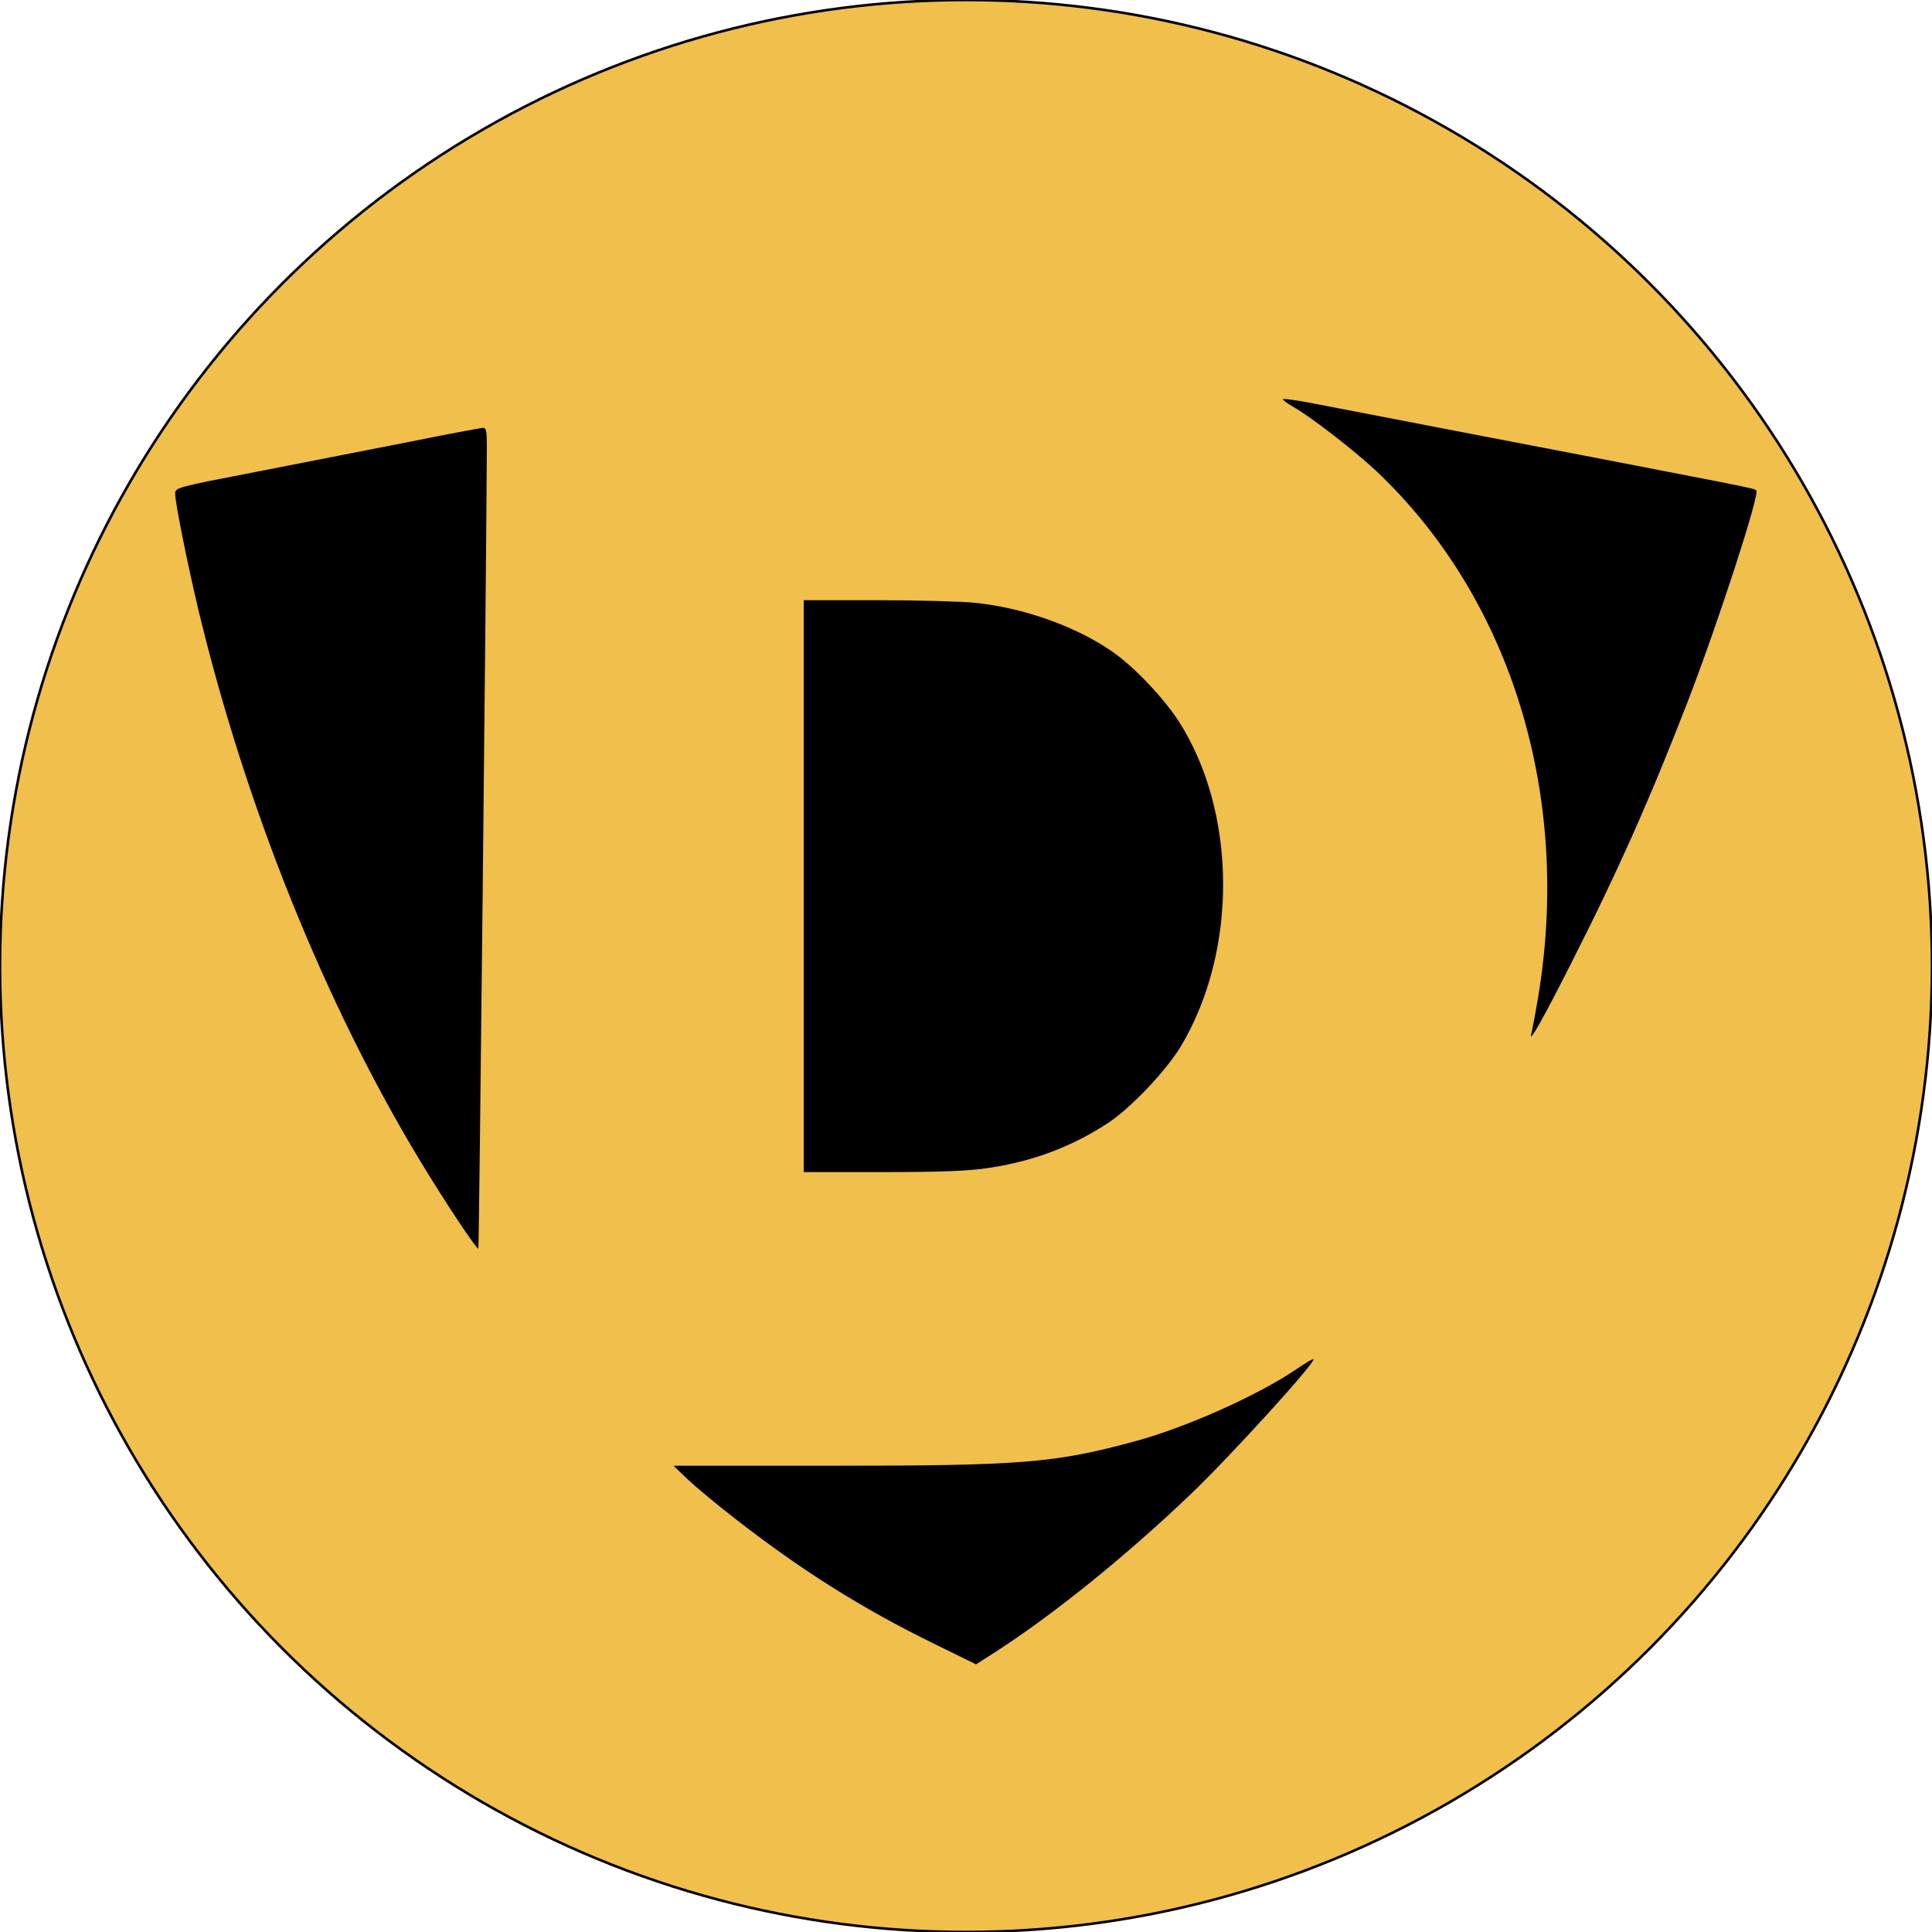
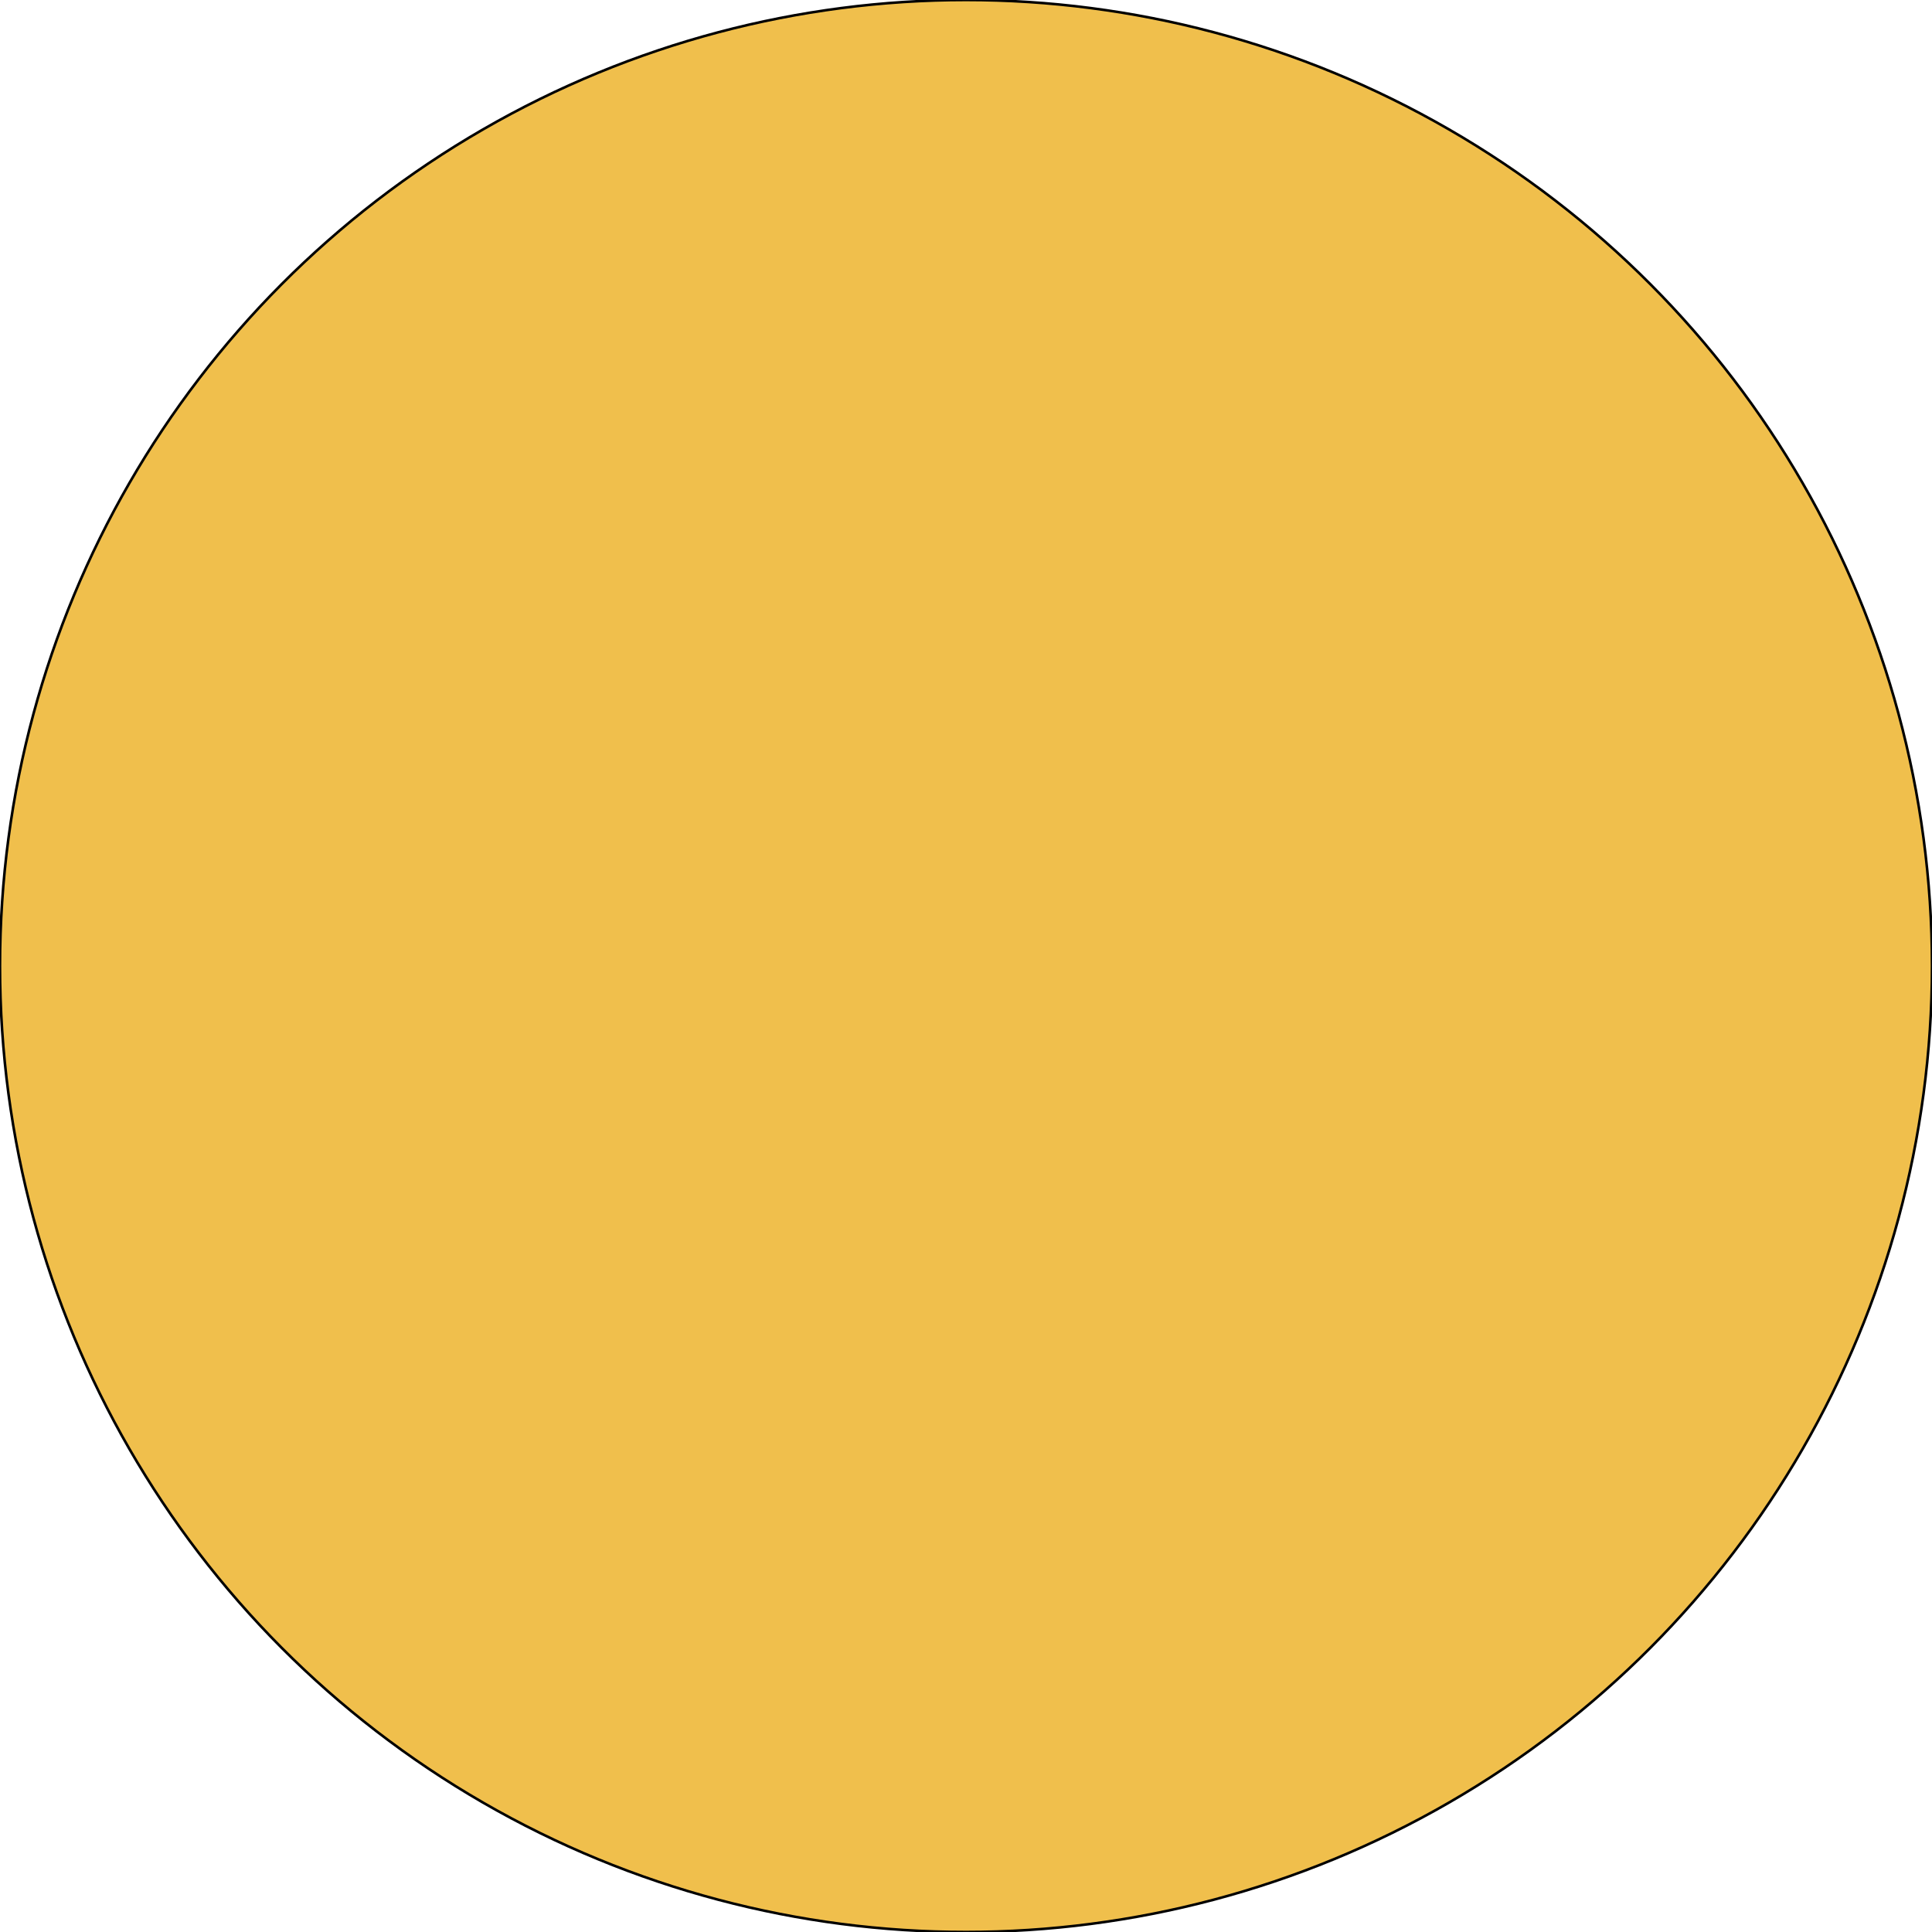
<svg xmlns="http://www.w3.org/2000/svg" viewBox="0 0 750 750">
  <circle cx="375" cy="375" r="375" fill="#f0bf4c" stroke="#000" />
-   <path d="M498 155c0 .3 1.7 1.6 3.8 2.8 6.8 3.8 23.6 16.8 32.2 24.8 52.7 49.6 76.3 126.6 63 205.1-1.1 6.5-2.3 12.7-2.6 13.8-1 3.9 4.8-6.3 15.5-27.5 18.3-36 31.3-65.4 45.6-102.5 11.8-30.7 27.7-79.7 26.3-81.1-1-.9 3.1-.1-122.8-24.3l-48.7-9.4c-6.8-1.3-12.3-2.1-12.3-1.7zm-339.5 16.6l-58.7 11.5c-31.1 6-31.8 6.2-31.8 8.5 0 3.6 4.7 26.9 9 45.1 18.5 76.8 49.1 152.8 86.3 214.3 9.4 15.5 21.8 34.2 22.4 33.7.3-.4 3.1-266.4 3.3-311 0-6.7-.2-7.7-1.7-7.6-1 .1-13.9 2.5-28.8 5.5zM312 344v111h30.6c22.5 0 33.4-.4 41.1-1.6 17.3-2.5 33-8.5 46.8-17.7 8.9-6 22.2-20.1 27.9-29.5 22.3-37.3 21.8-91.2-1-126.5-5.7-8.7-16.7-20.4-25-26.3-13.9-9.9-34.5-17.4-53.9-19.4-4.9-.5-21.9-1-37.7-1H312v111zm191 187.7c-15 10.1-42.3 22.3-62 27.7-31.6 8.6-44.2 9.6-118.7 9.6h-60.8c0 .1 5.7 5.5 5.7 5.5 3.2 3 11.5 9.9 18.5 15.3 25.7 20 49.1 34.7 76.9 48.3l16.3 8 7.2-4.6c23-14.8 51.2-37.6 76.6-61.9 15.7-15.1 48.3-51 47.2-52-.2-.2-3.3 1.6-6.9 4.1z" />
</svg>